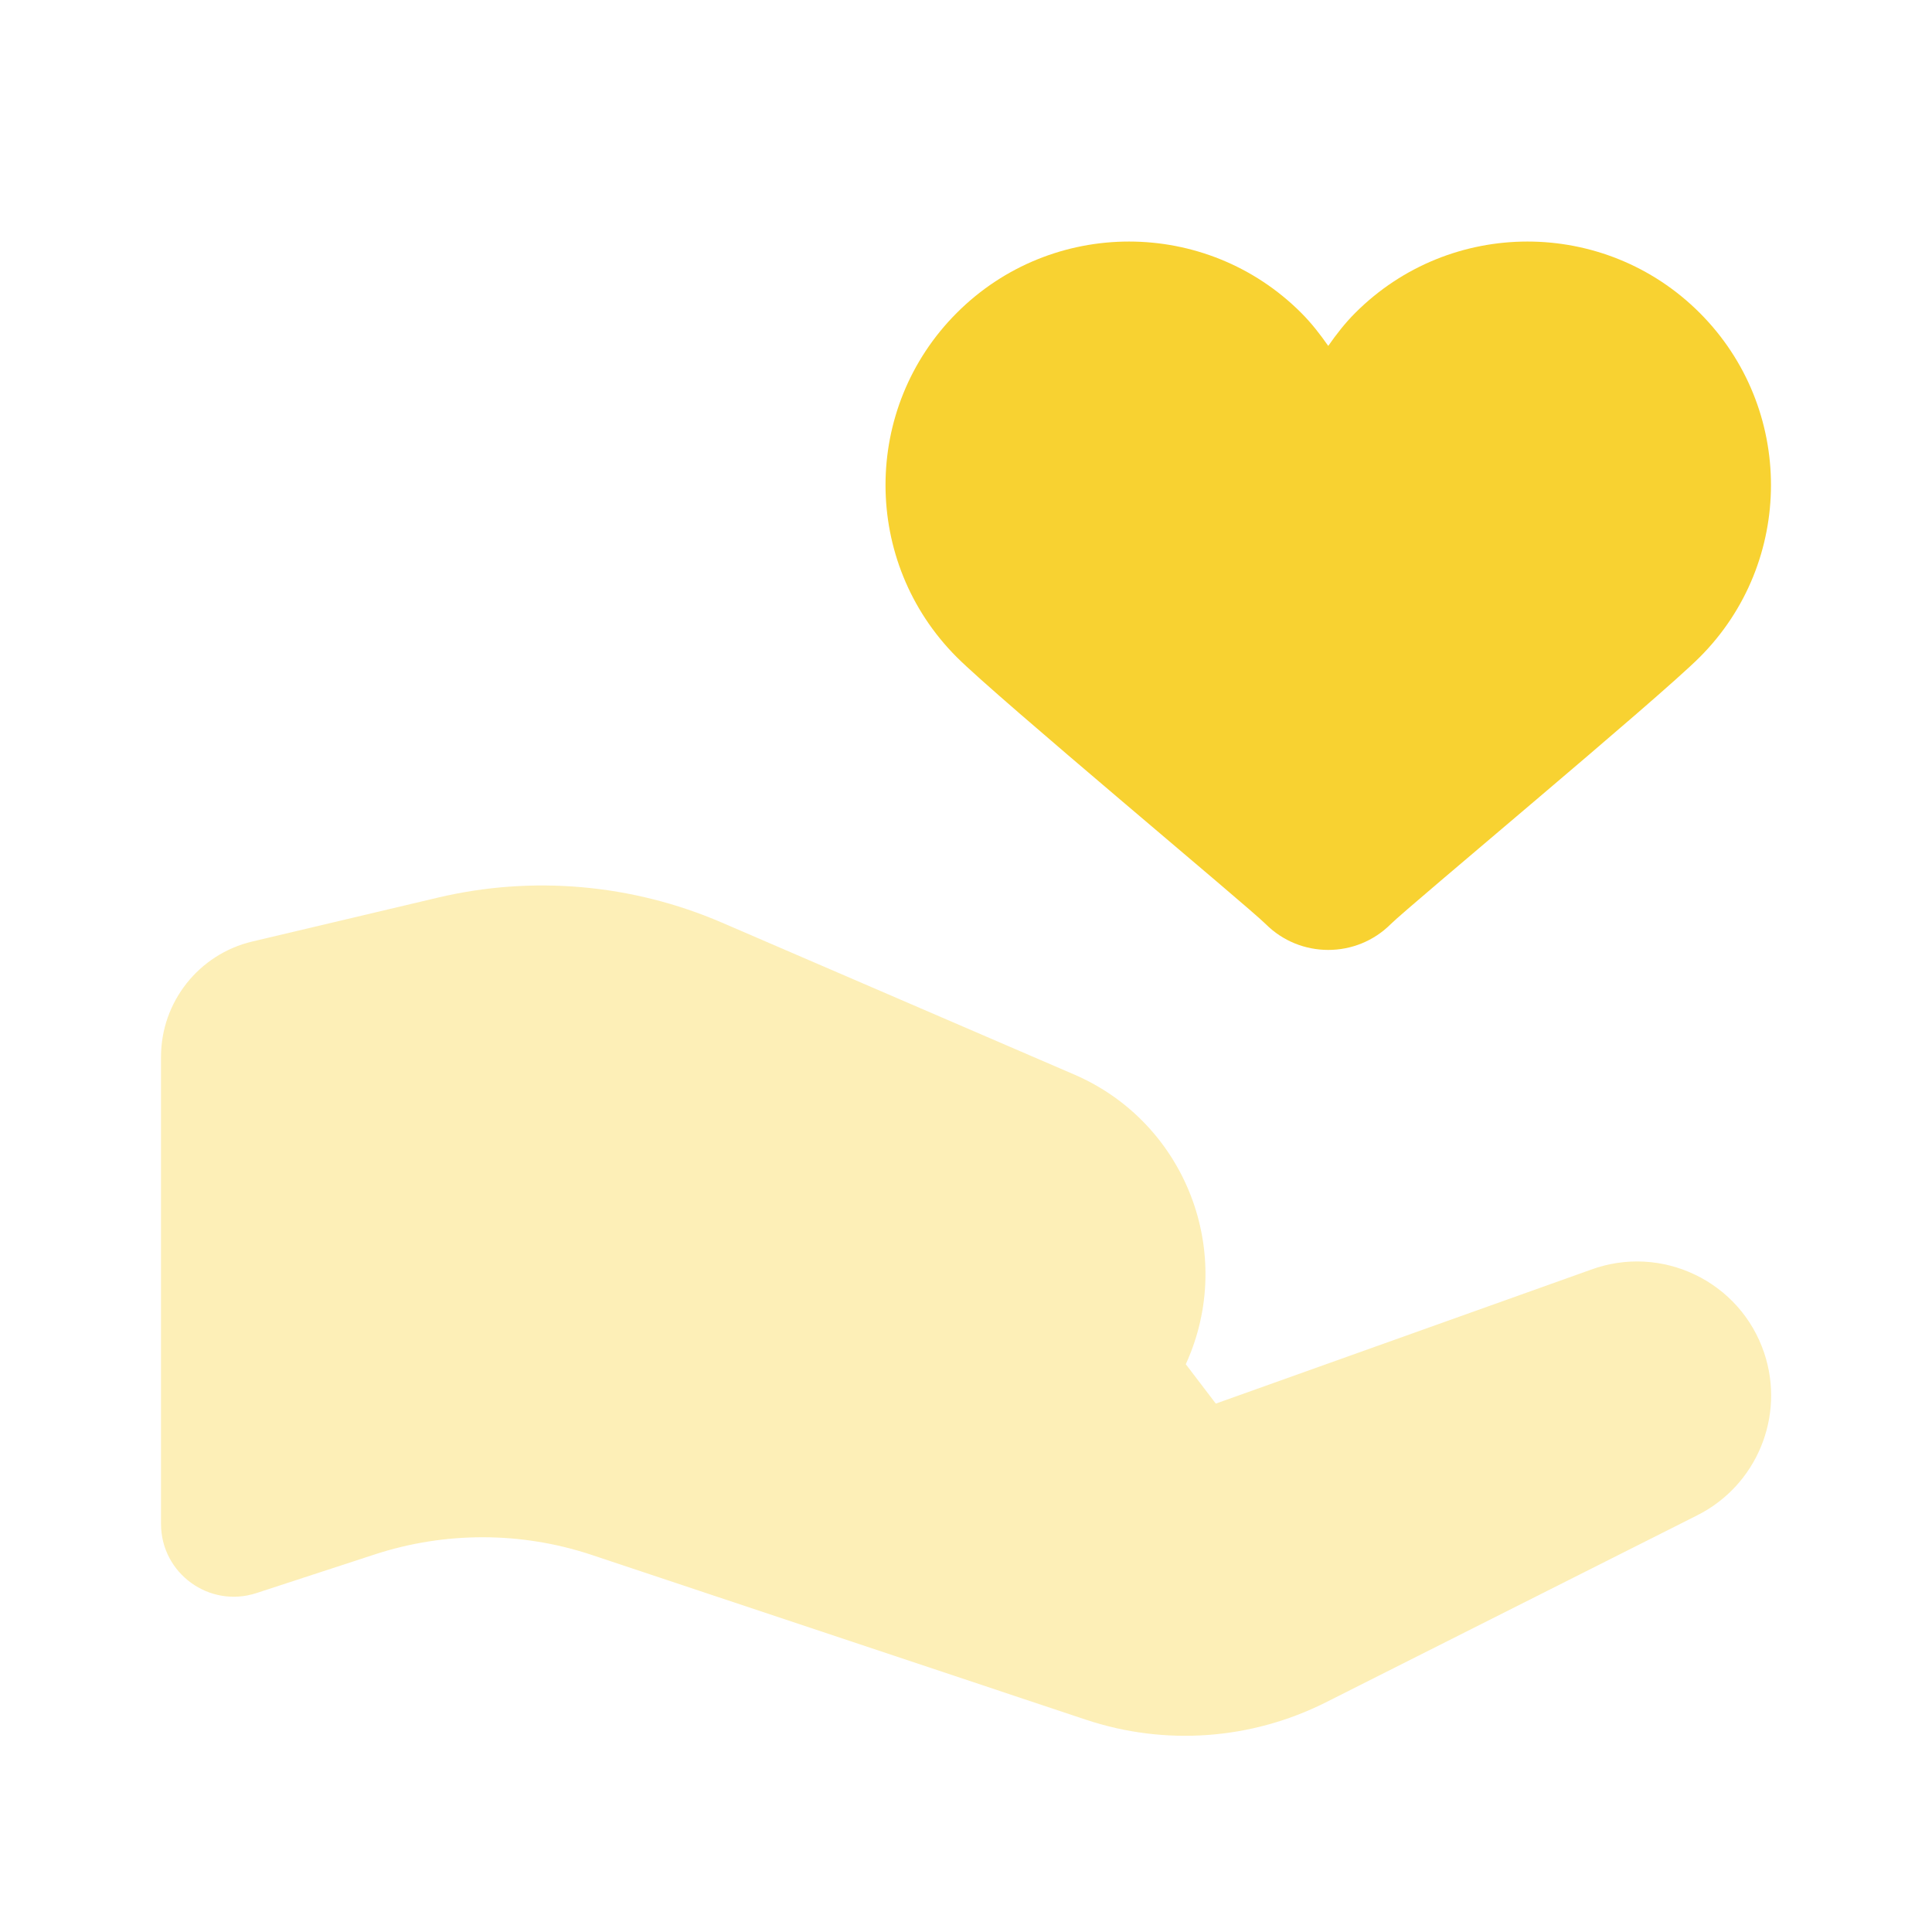
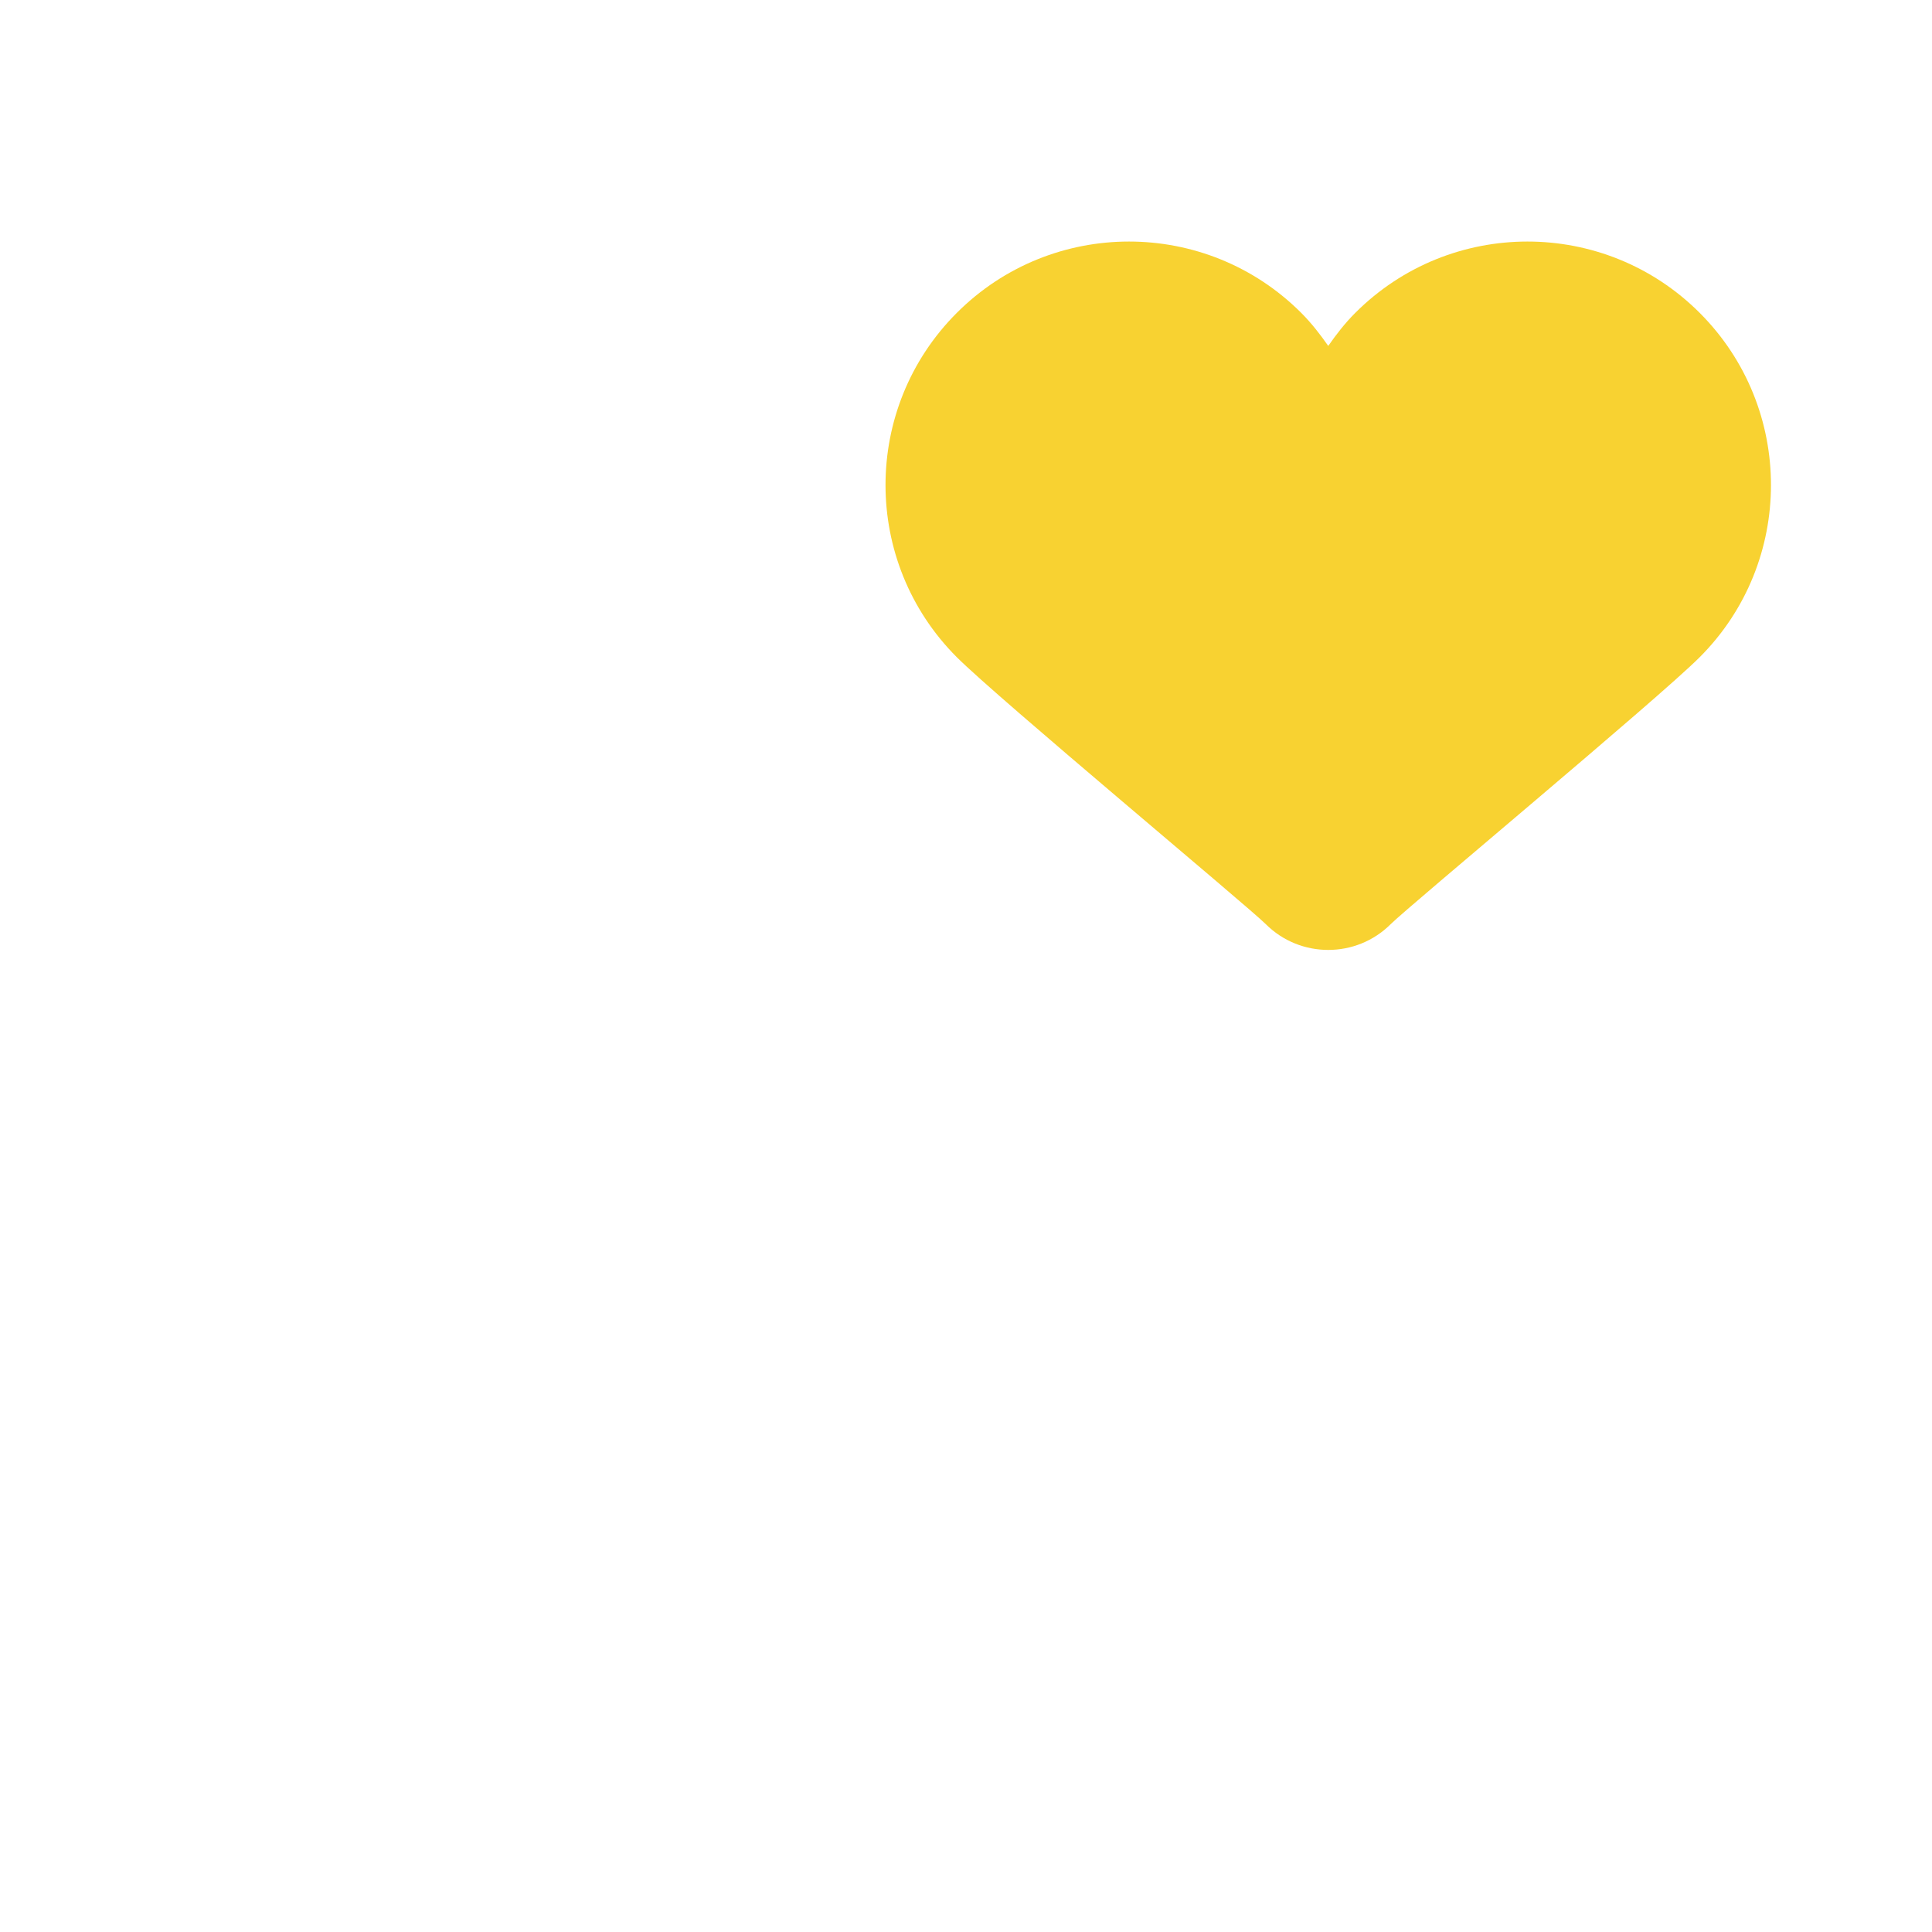
<svg xmlns="http://www.w3.org/2000/svg" width="100" height="100" viewBox="0 0 100 100" fill="none">
-   <path opacity="0.35" d="M8.334 78.875V54.704C8.334 51.862 10.288 49.392 13.055 48.733L22.659 46.462C27.567 45.3 32.721 45.754 37.355 47.75L55.601 55.617C61.388 58.112 63.996 64.879 61.376 70.612L62.93 72.65L82.317 65.729C85.996 64.362 90.076 66.317 91.317 70.037C92.409 73.312 90.926 76.892 87.838 78.438L68.576 88.138C64.738 90.054 60.297 90.371 56.226 89.017L30.642 80.487C26.997 79.271 23.059 79.263 19.405 80.454L13.271 82.458C10.838 83.254 8.334 81.438 8.334 78.875Z" fill="#F8D231" />
  <path d="M49.525 34.018C51.662 36.155 64.608 46.926 65.508 47.826C66.404 48.722 67.575 49.168 68.75 49.168C69.925 49.168 71.095 48.722 71.991 47.826C72.891 46.926 85.837 36.159 87.975 34.018C92.895 29.097 92.895 21.113 87.975 16.193C83.054 11.272 75.07 11.272 70.15 16.193C69.616 16.726 69.166 17.309 68.75 17.905C68.333 17.309 67.883 16.726 67.35 16.193C62.429 11.272 54.445 11.272 49.525 16.193C44.604 21.113 44.604 29.097 49.525 34.018Z" fill="#F8D231" />
</svg>